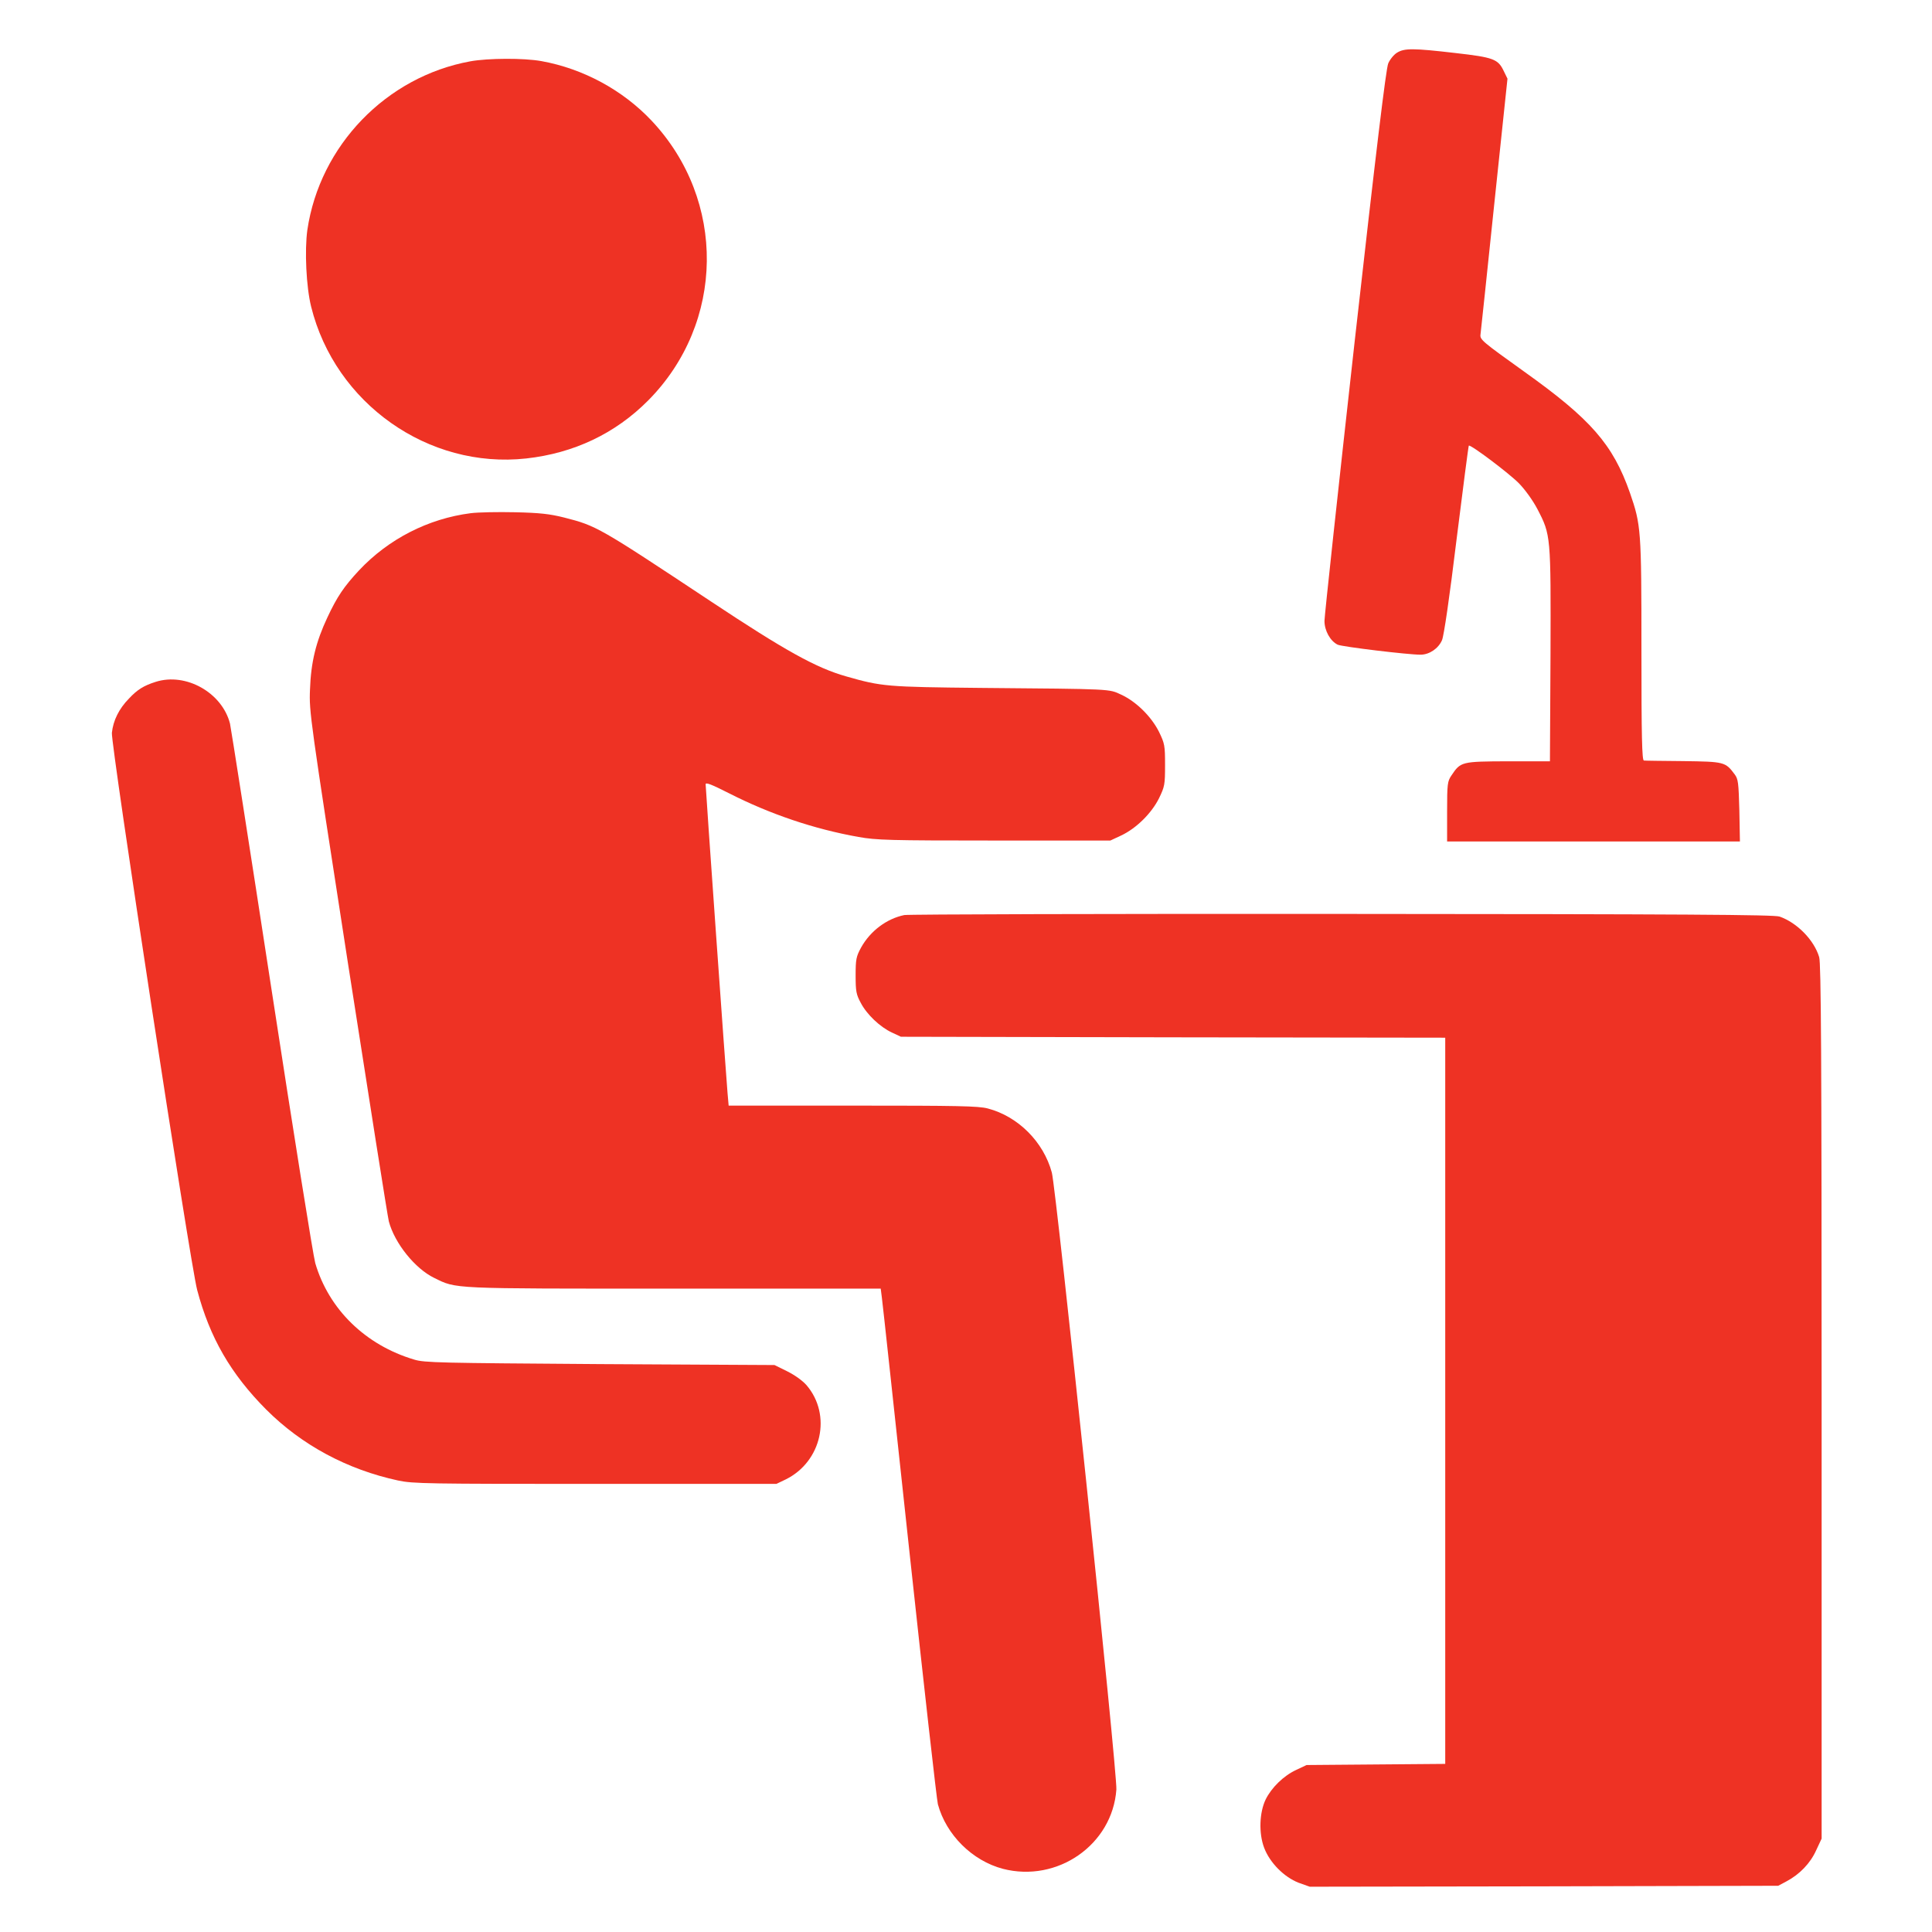
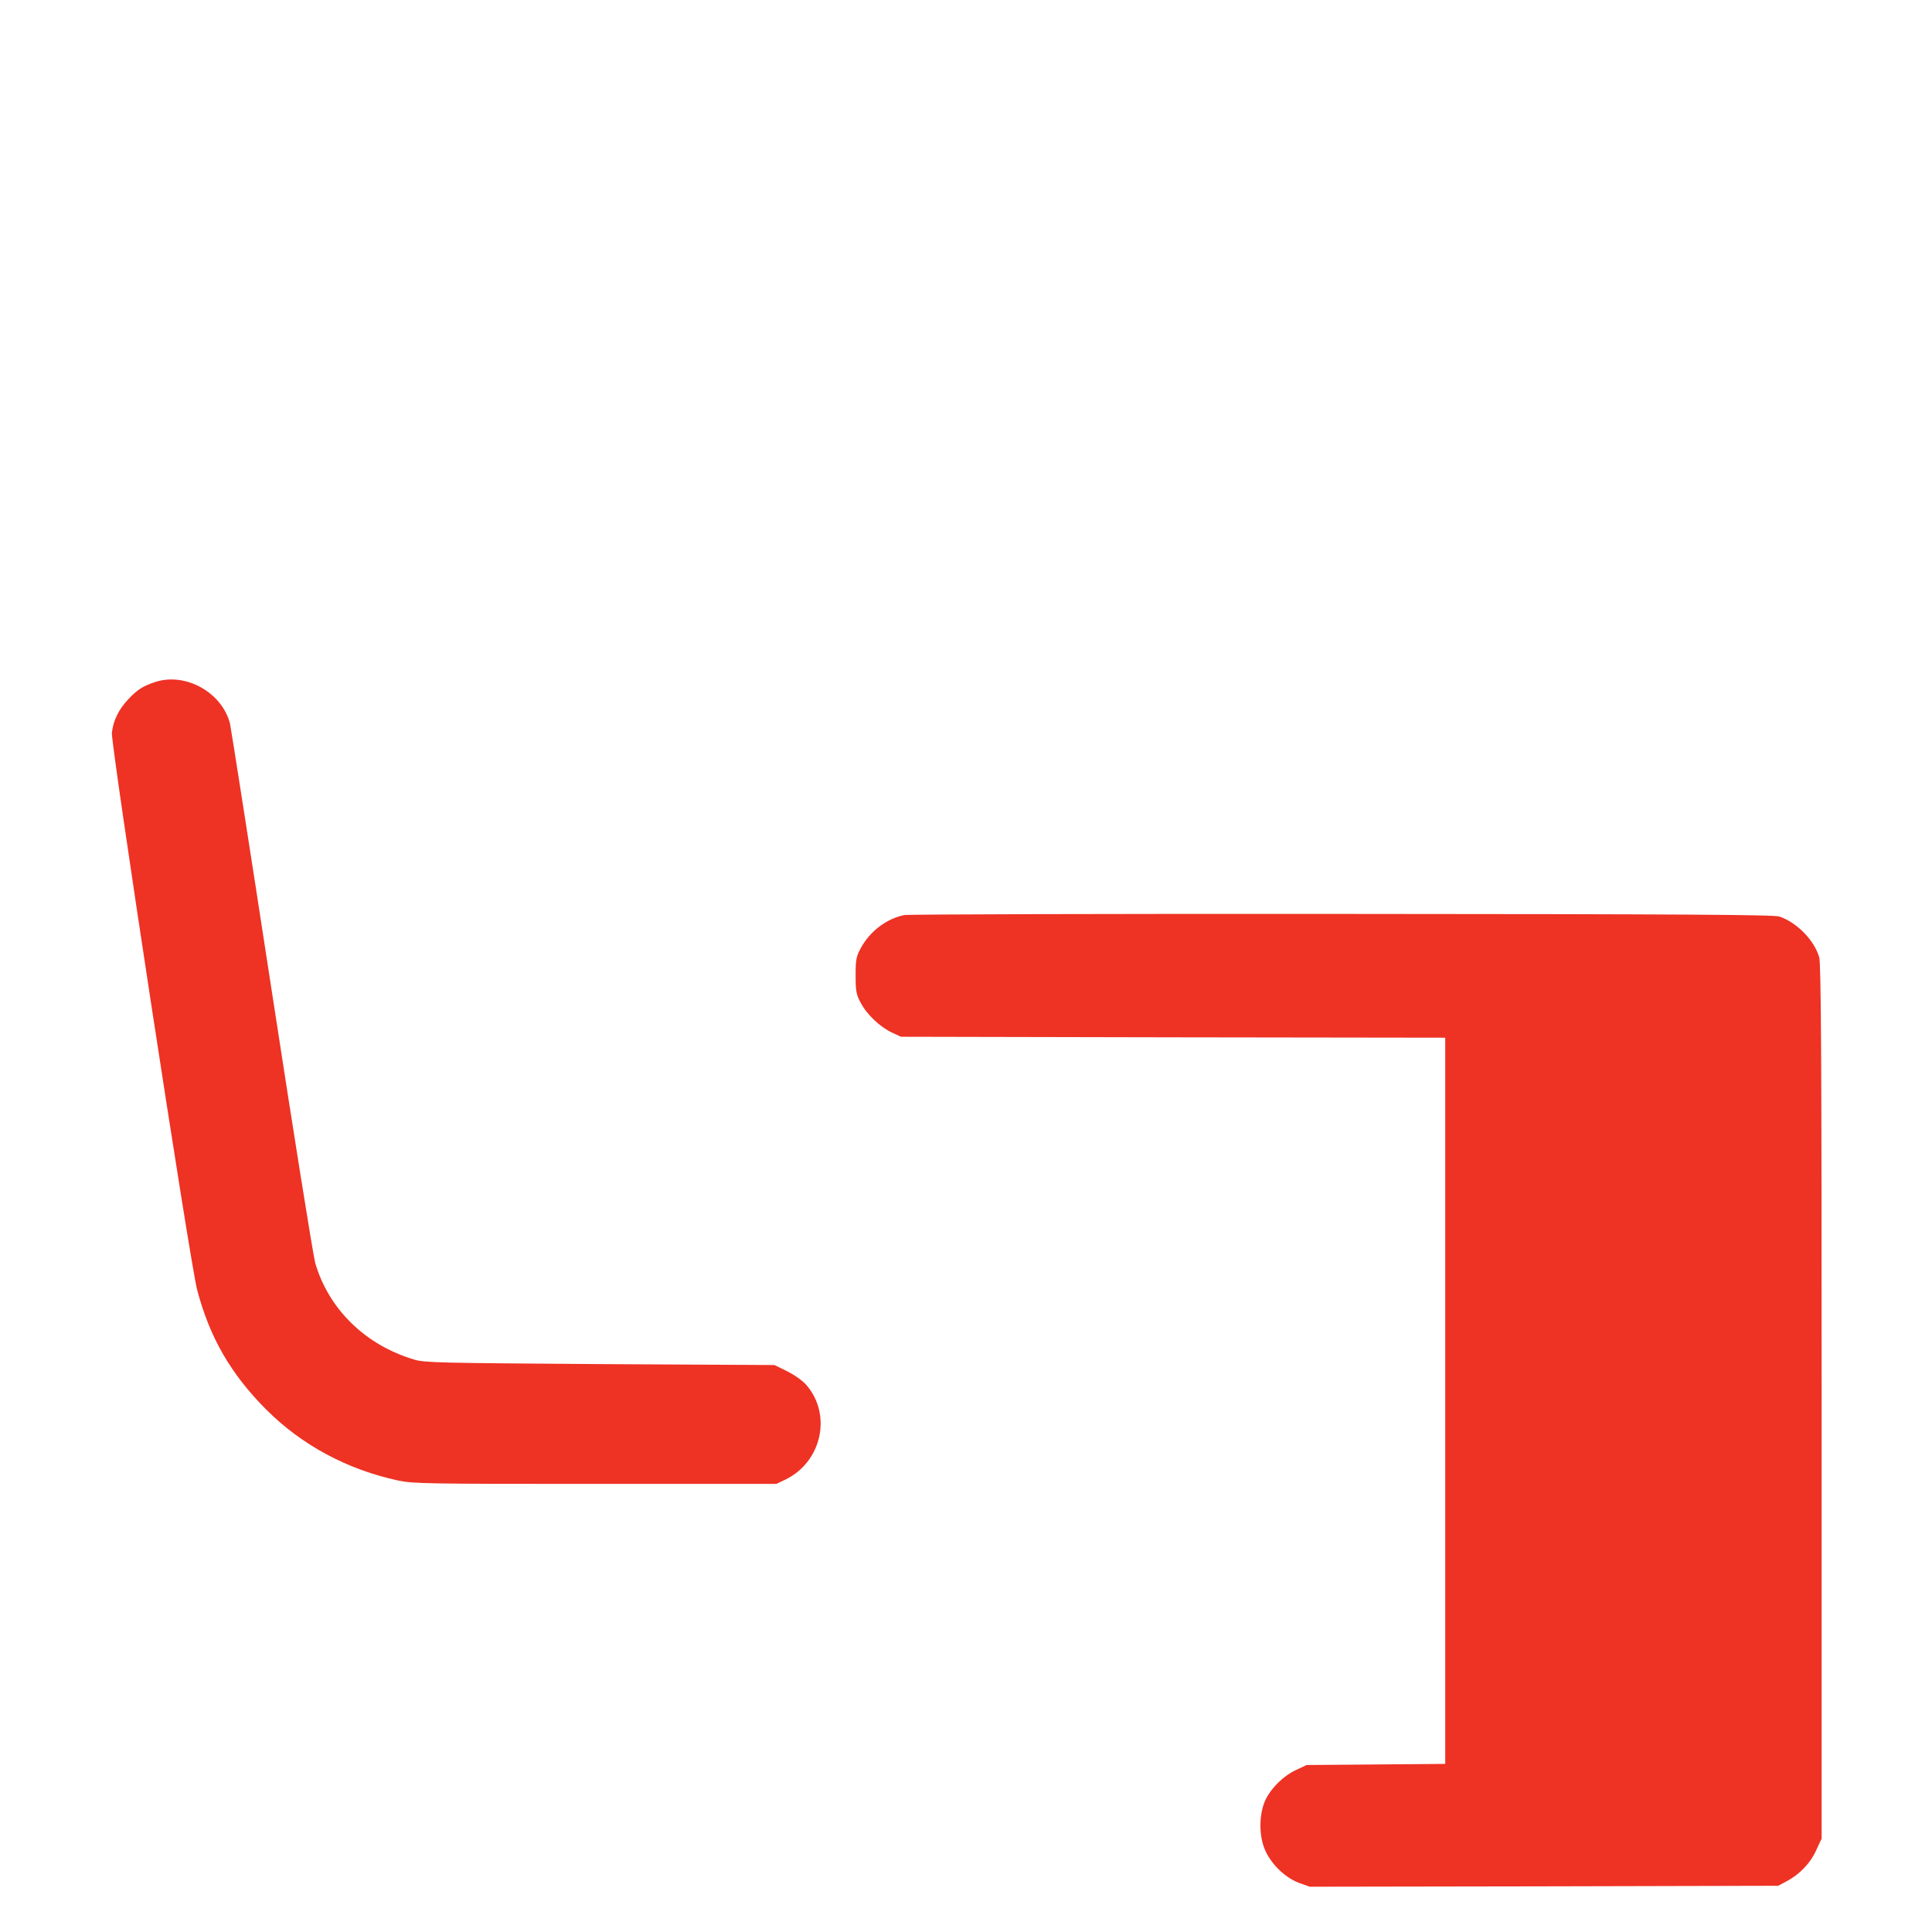
<svg xmlns="http://www.w3.org/2000/svg" version="1.0" width="1024pt" height="1024pt" viewBox="0 0 1024 1024" preserveAspectRatio="xMidYMid meet">
  <g transform="translate(0,1024) scale(0.1,-0.1)" fill="#EE3224" stroke="none">
-     <path d="M7405 9961 c-17 -10 -38 -36 -47 -57 -12 -28 -64 -460 -178 -1474 -88 -789 -160 -1456 -160 -1481 0 -52 31 -107 70 -126 24 -11 372 -53 439 -53 47 0 95 33 114 77 10 24 39 220 77 533 34 272 63 496 65 498 8 8 213 -146 266 -200 33 -34 74 -91 98 -137 71 -137 71 -139 69 -773 l-3 -563 -222 0 c-248 -1 -251 -2 -300 -75 -21 -31 -23 -44 -23 -191 l0 -159 776 0 776 0 -3 164 c-4 147 -6 167 -25 192 -49 66 -55 67 -271 70 -109 1 -204 2 -210 3 -10 1 -13 125 -13 585 0 641 -2 663 -61 834 -90 257 -208 391 -560 642 -222 159 -236 170 -232 197 2 15 35 327 73 692 l70 664 -20 41 c-30 63 -54 72 -256 95 -224 26 -270 26 -309 2z" />
-     <path d="M2493 9915 c-445 -81 -798 -446 -864 -894 -15 -109 -6 -301 20 -406 127 -513 621 -862 1140 -805 253 28 472 132 646 307 408 411 416 1062 18 1484 -153 162 -362 275 -583 315 -94 17 -282 16 -377 -1z" />
-     <path d="M2495 7520 c-226 -29 -436 -137 -592 -303 -80 -86 -116 -139 -168 -250 -60 -128 -87 -236 -92 -382 -5 -117 0 -150 201 -1449 114 -732 211 -1348 217 -1370 31 -116 139 -250 240 -299 121 -59 75 -57 1270 -57 l1097 0 6 -47 c4 -27 69 -632 146 -1346 77 -714 145 -1317 151 -1340 44 -162 182 -299 344 -342 290 -75 581 128 602 420 6 86 -318 3177 -342 3270 -44 163 -179 298 -340 340 -50 13 -157 15 -716 15 l-657 0 -6 68 c-7 77 -116 1611 -116 1635 0 12 30 0 123 -47 218 -111 451 -190 687 -232 95 -17 163 -19 720 -19 l615 0 58 27 c80 38 160 117 200 197 30 62 32 72 32 176 0 104 -2 114 -32 176 -40 80 -120 160 -200 197 -67 31 -39 30 -748 36 -492 5 -522 7 -710 61 -159 45 -323 136 -715 396 -599 397 -608 402 -780 446 -76 19 -128 25 -260 28 -91 2 -196 0 -235 -5z" />
    <path d="M825 6626 c-63 -20 -97 -41 -141 -88 -54 -55 -84 -117 -91 -182 -6 -62 414 -2808 452 -2953 67 -253 178 -445 366 -634 189 -189 430 -318 699 -376 79 -17 154 -18 1045 -18 l960 0 50 24 c190 94 245 341 110 499 -22 25 -63 54 -103 74 l-67 33 -925 5 c-850 6 -930 7 -985 24 -258 77 -452 266 -524 511 -11 39 -115 689 -231 1445 -116 756 -216 1393 -221 1415 -42 164 -234 272 -394 221z" />
    <path d="M4793 5390 c-93 -19 -180 -84 -229 -172 -26 -48 -29 -62 -29 -148 0 -83 3 -101 27 -145 32 -62 103 -129 166 -158 l47 -22 1443 -3 1442 -2 0 -1925 0 -1924 -367 -3 -368 -3 -55 -26 c-67 -31 -131 -94 -162 -157 -33 -69 -37 -178 -8 -255 30 -80 106 -156 183 -186 l59 -21 1241 2 1242 3 43 23 c70 37 127 96 158 165 l29 62 0 2315 c0 1838 -3 2324 -13 2357 -27 91 -118 183 -210 215 -29 10 -502 13 -2317 14 -1254 1 -2299 -2 -2322 -6z" />
  </g>
</svg>